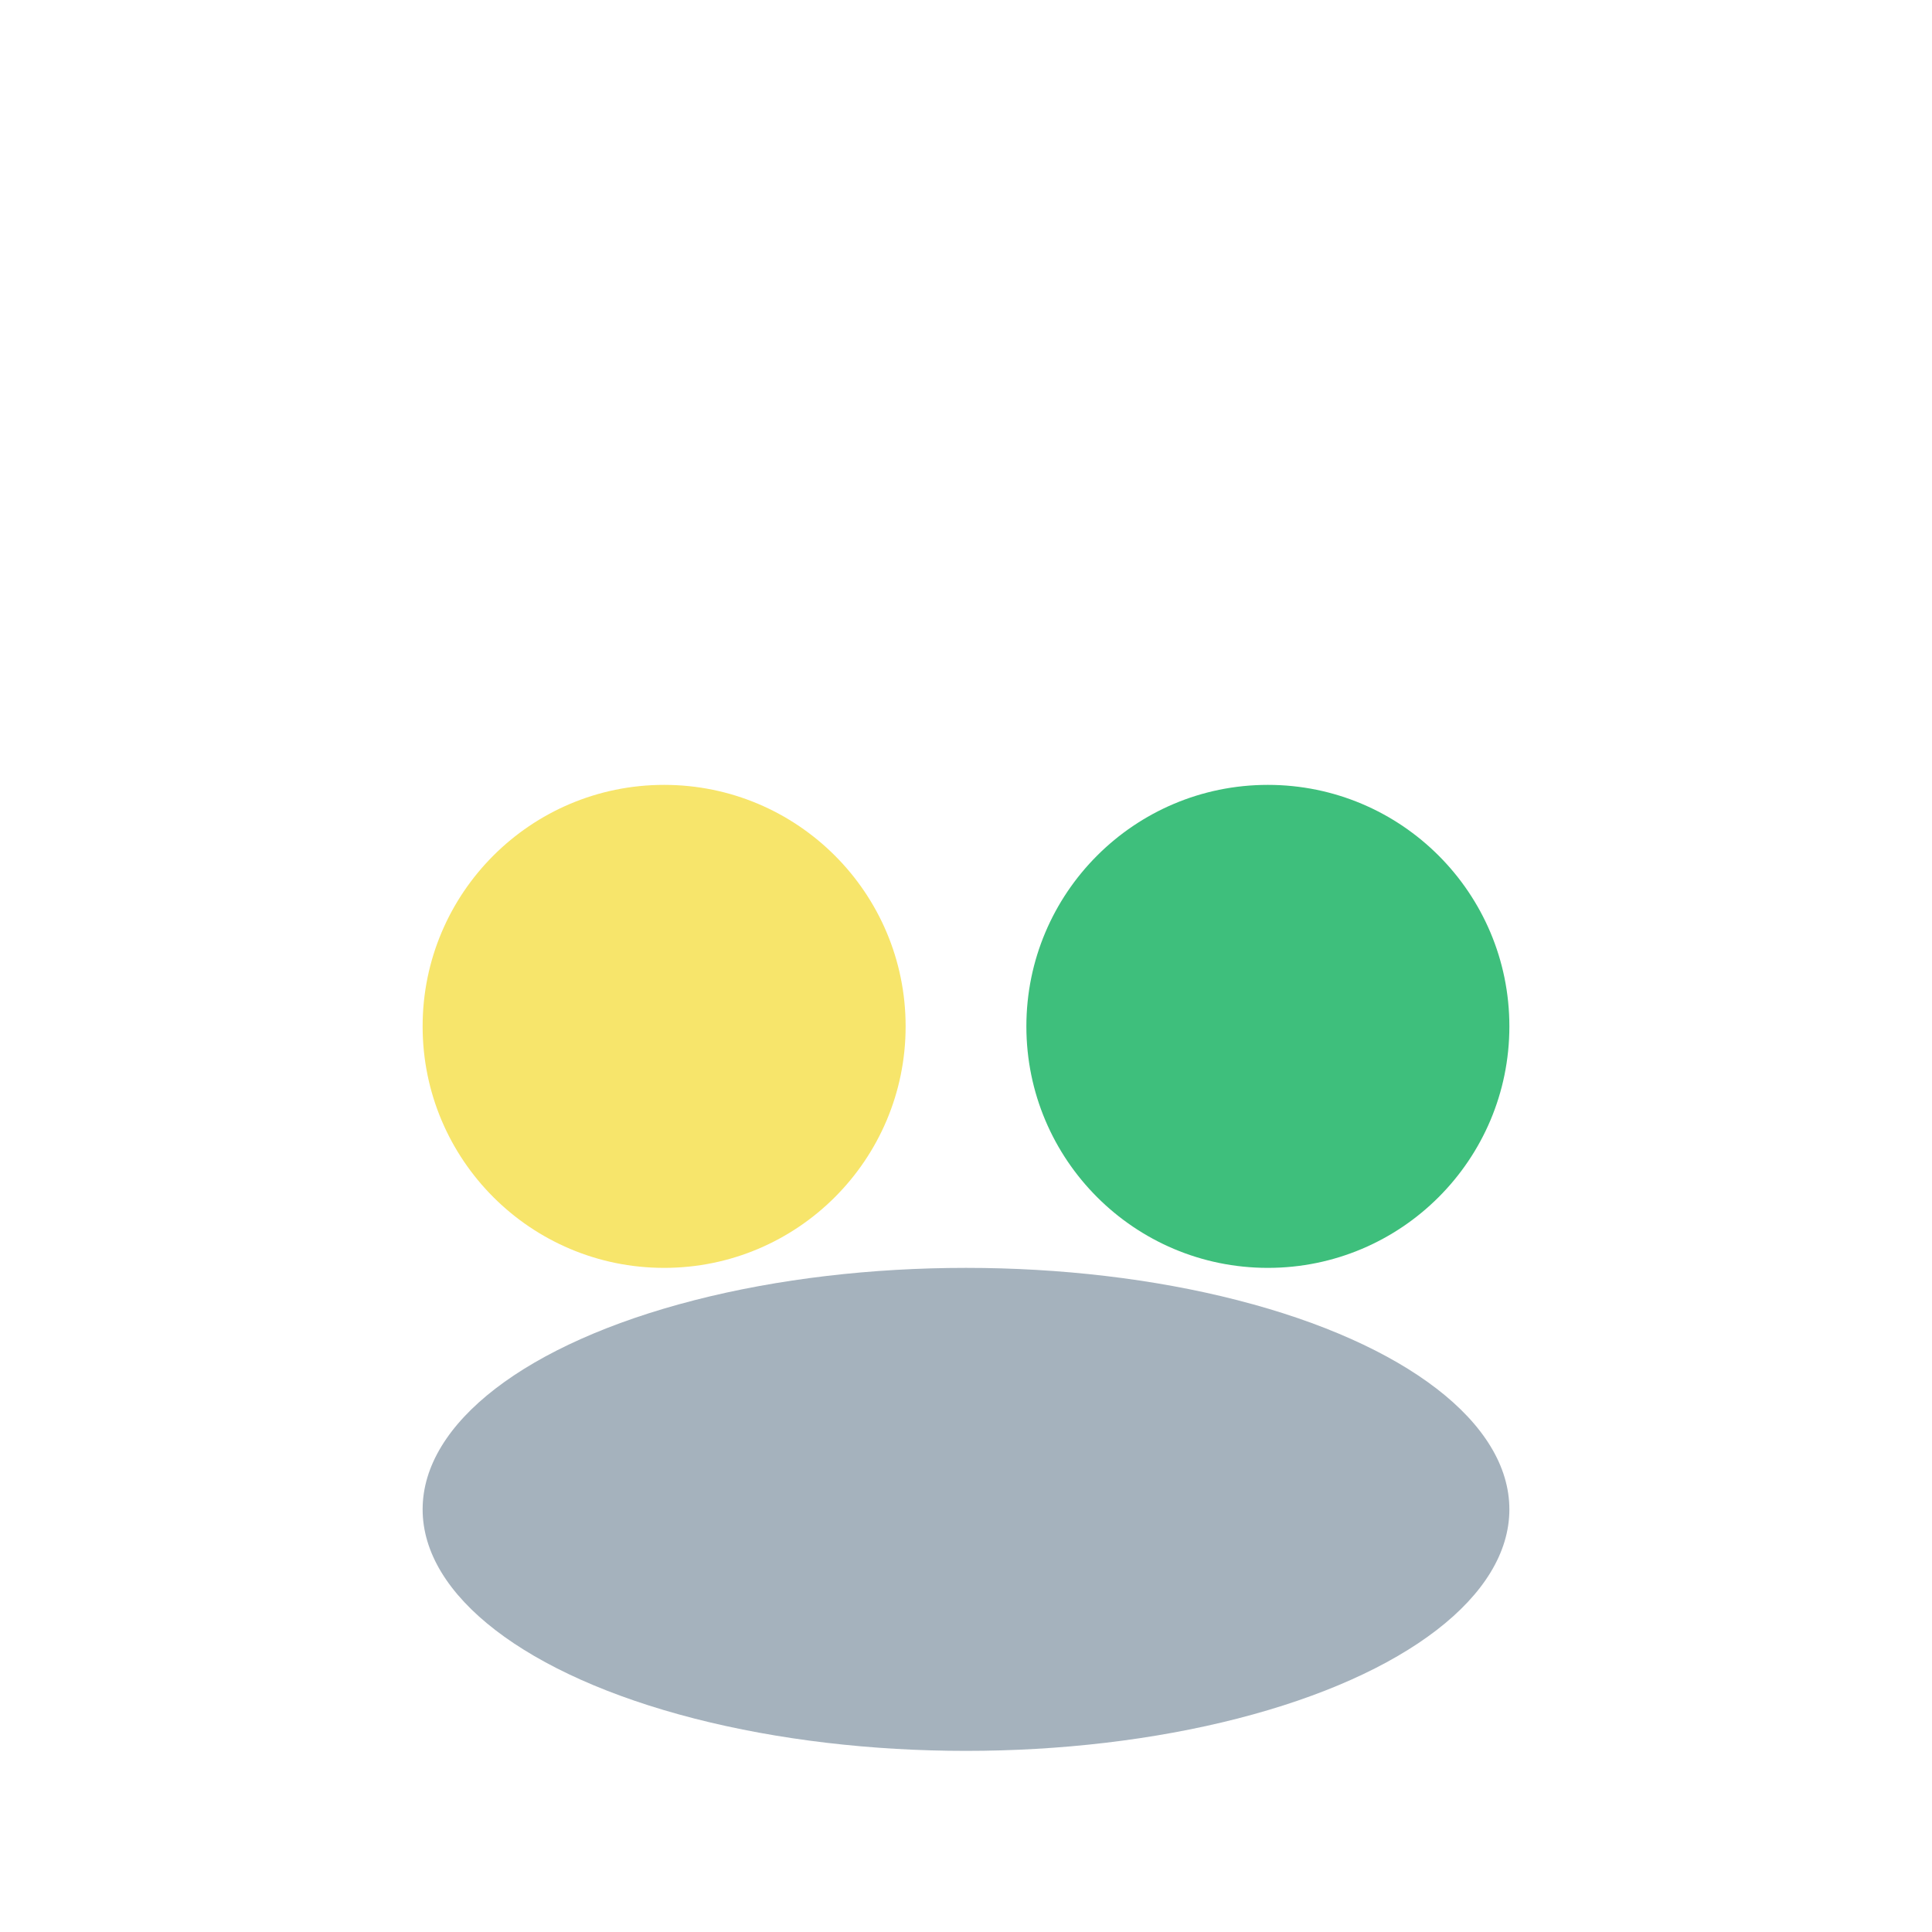
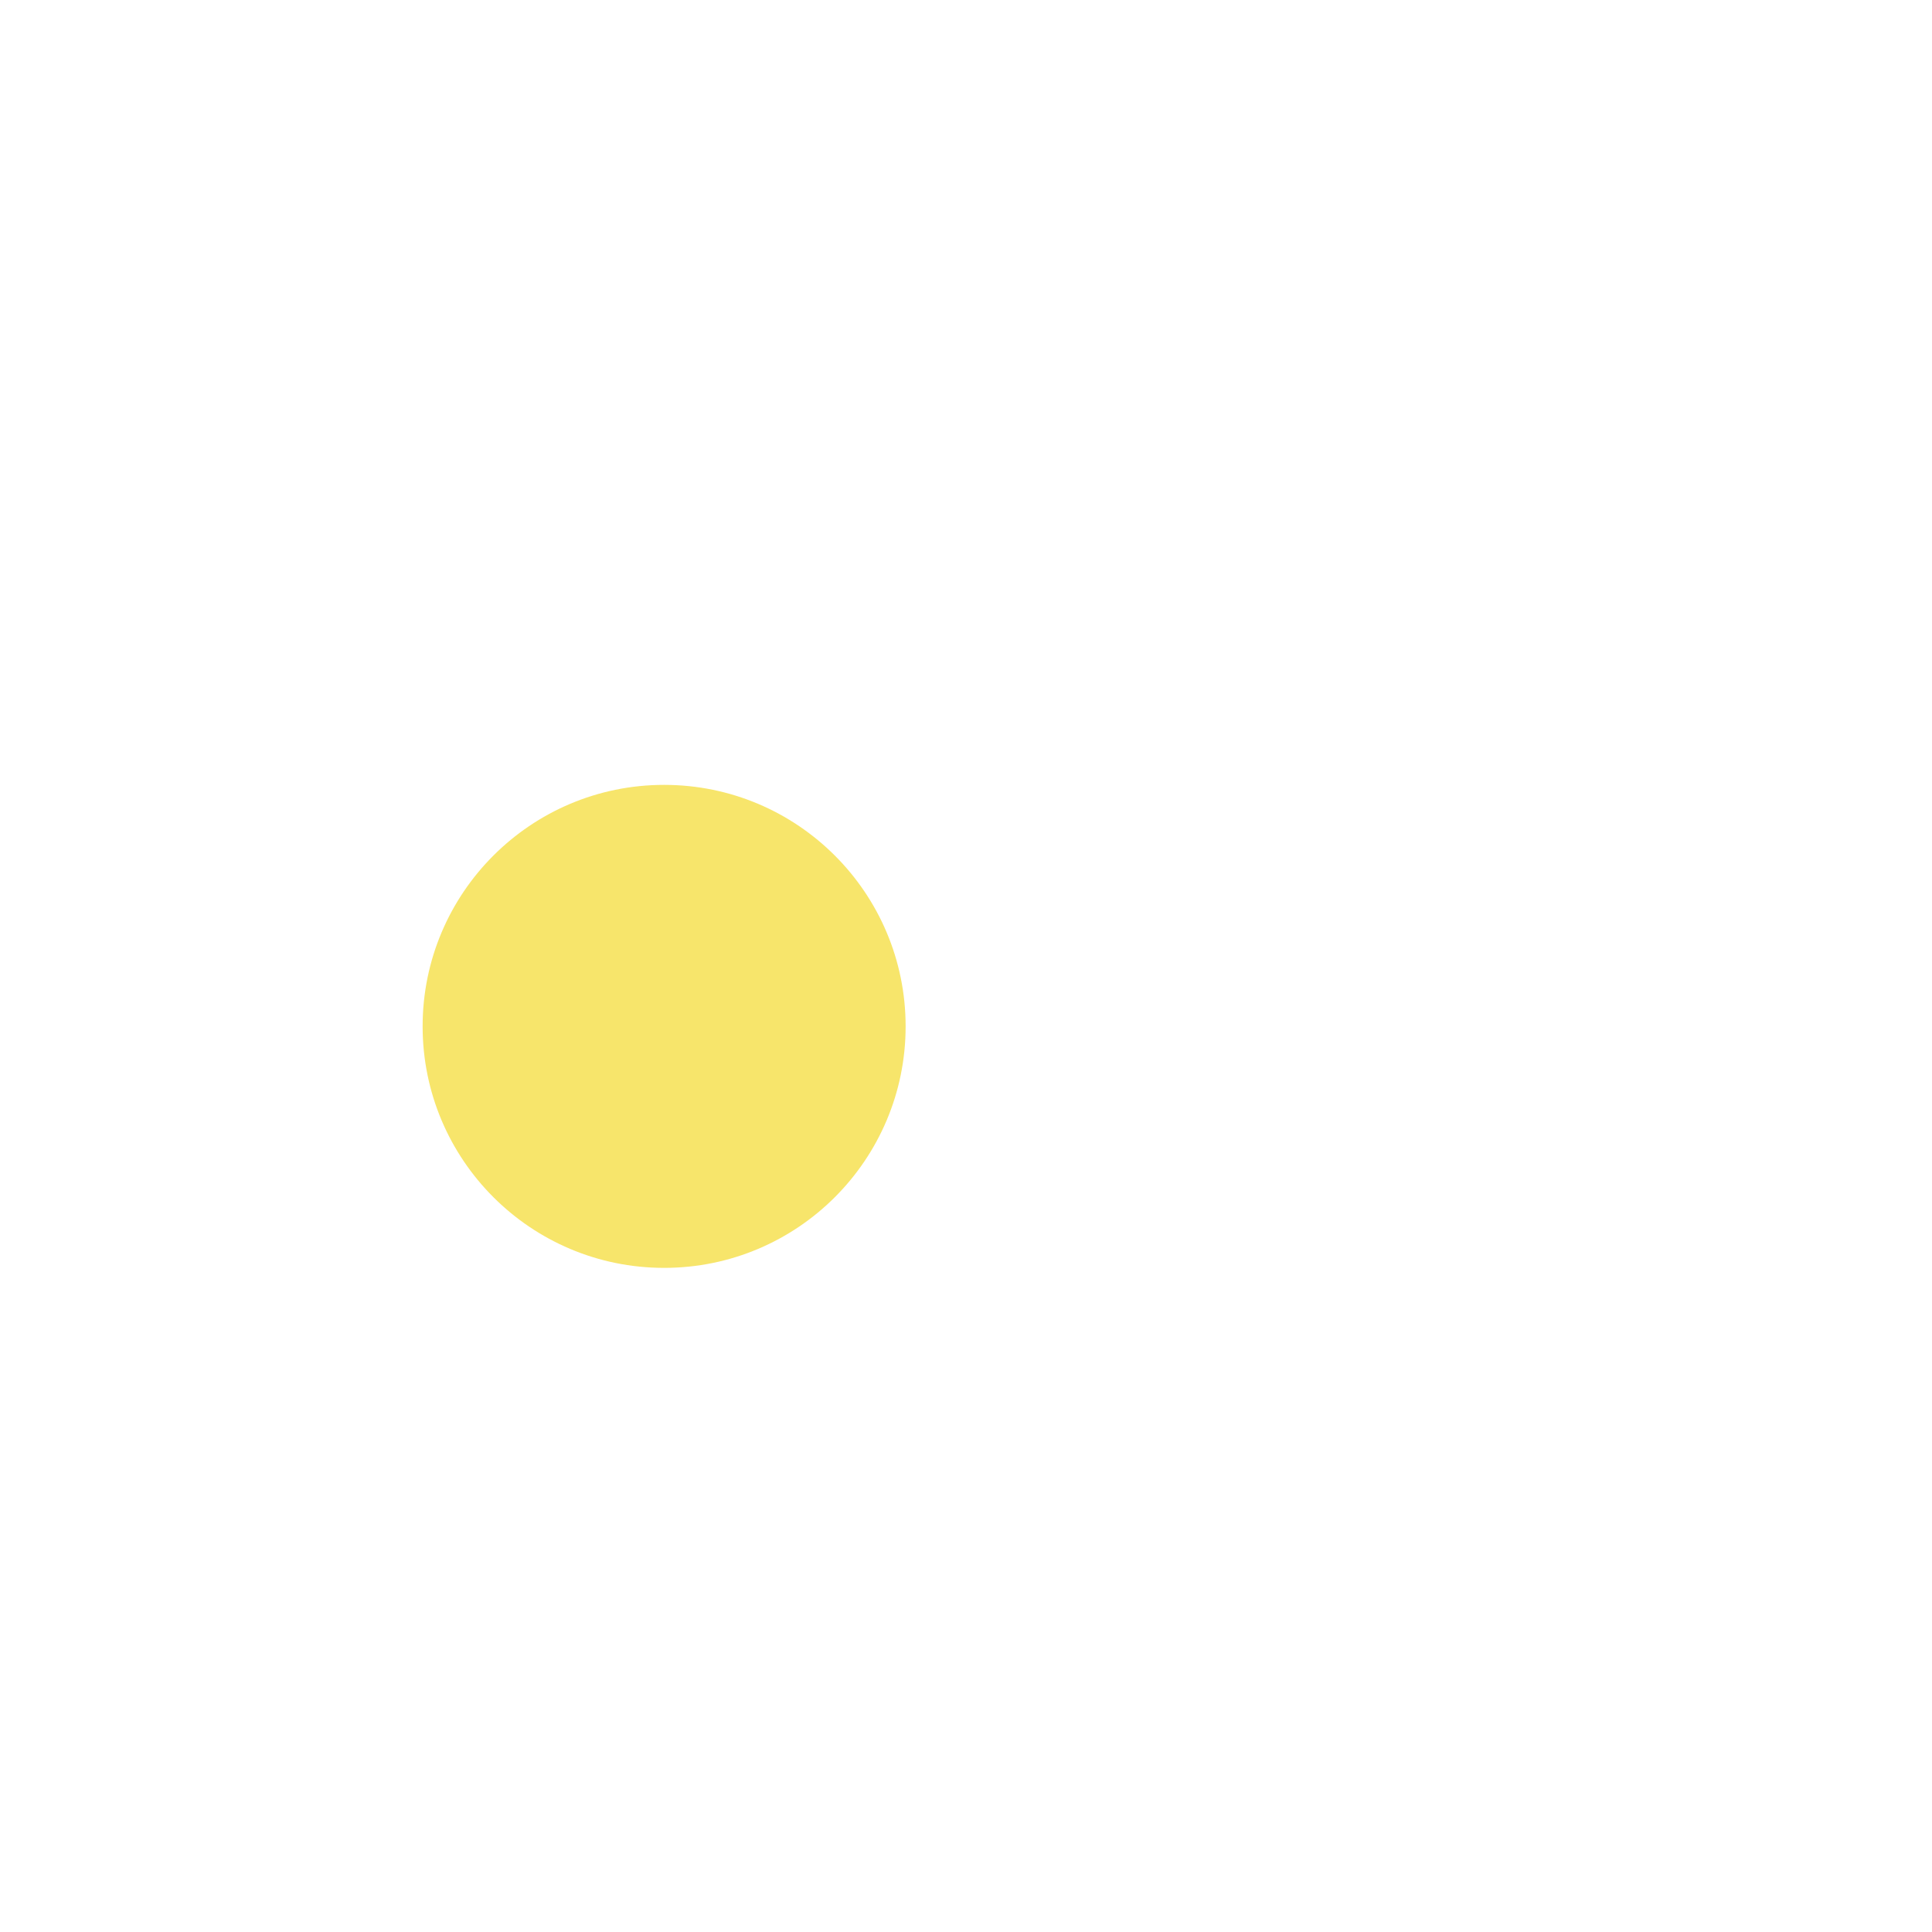
<svg xmlns="http://www.w3.org/2000/svg" width="32" height="32" viewBox="0 0 32 32">
  <circle cx="11" cy="17" r="4" fill="#F7E56B" />
-   <circle cx="21" cy="17" r="4" fill="#3EBF7C" />
-   <ellipse cx="16" cy="25" rx="9" ry="4" fill="#20405A" opacity="0.4" />
</svg>